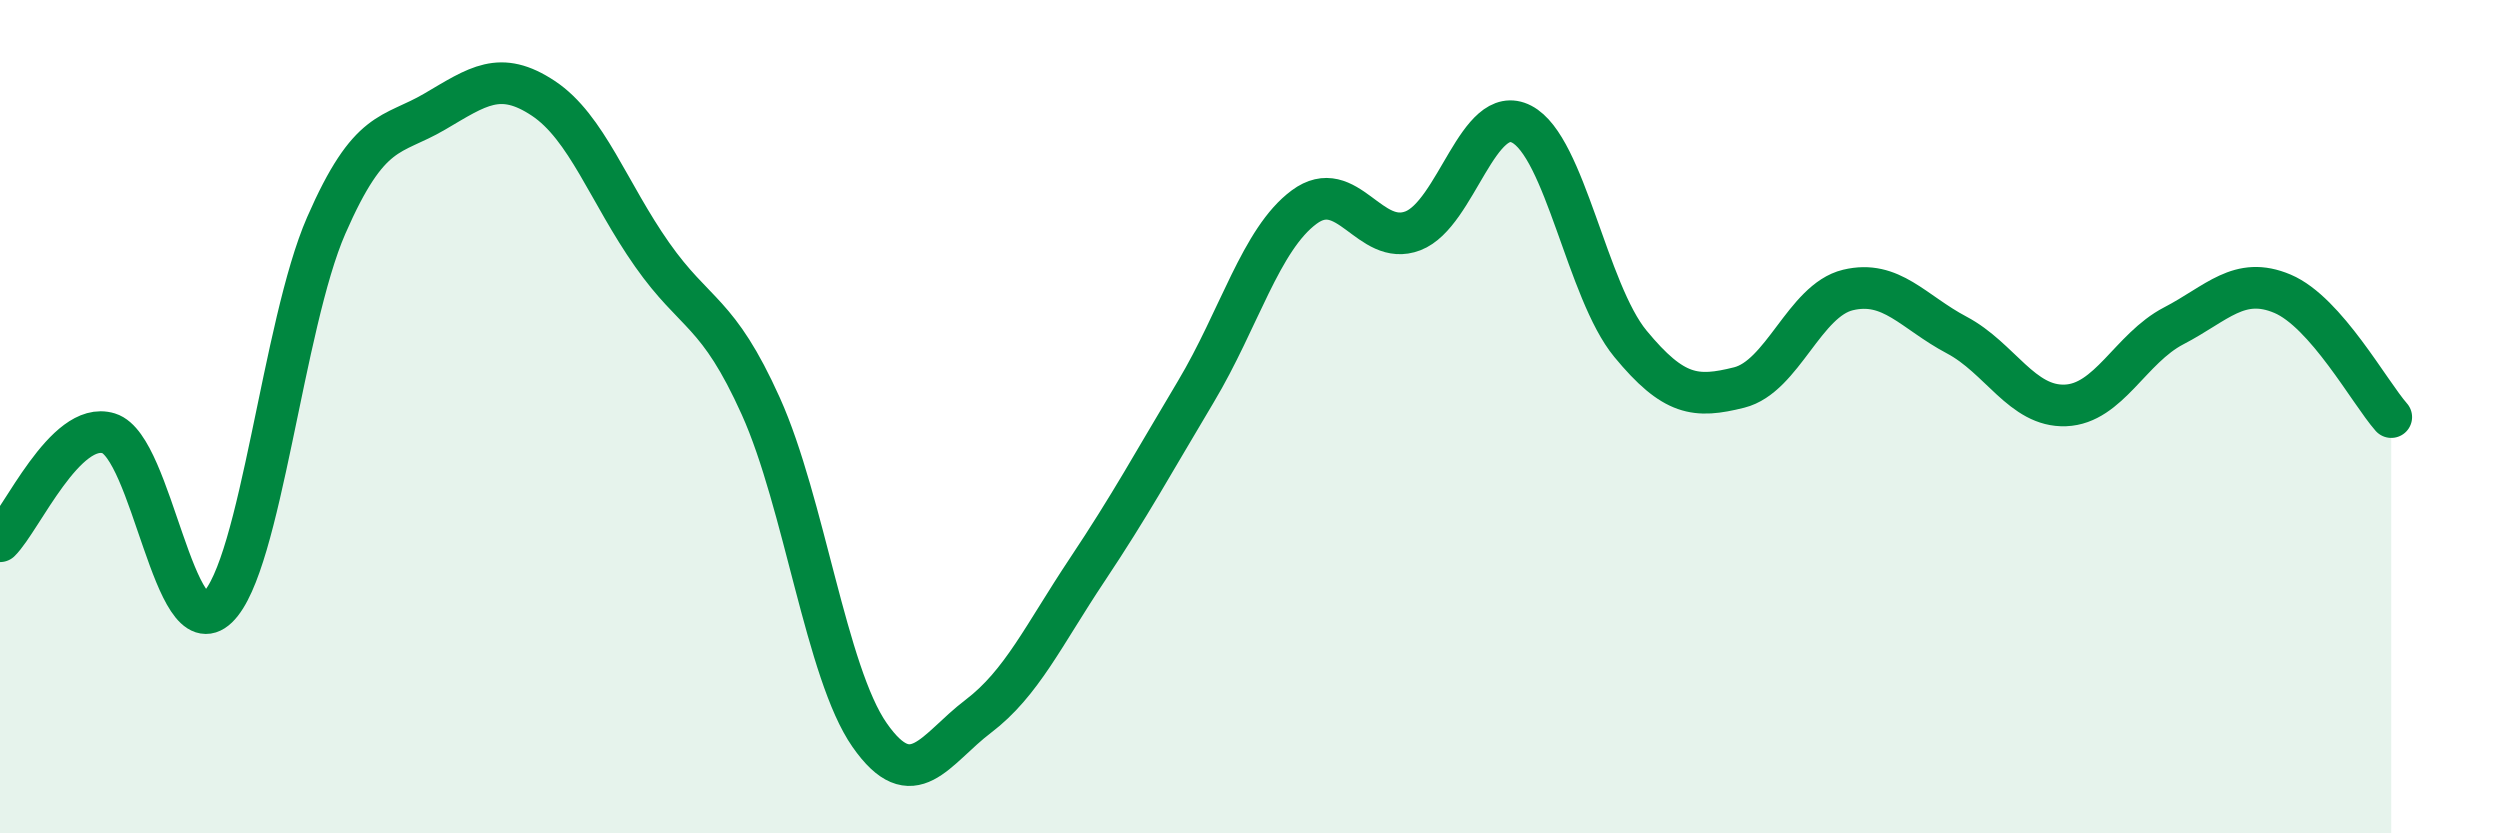
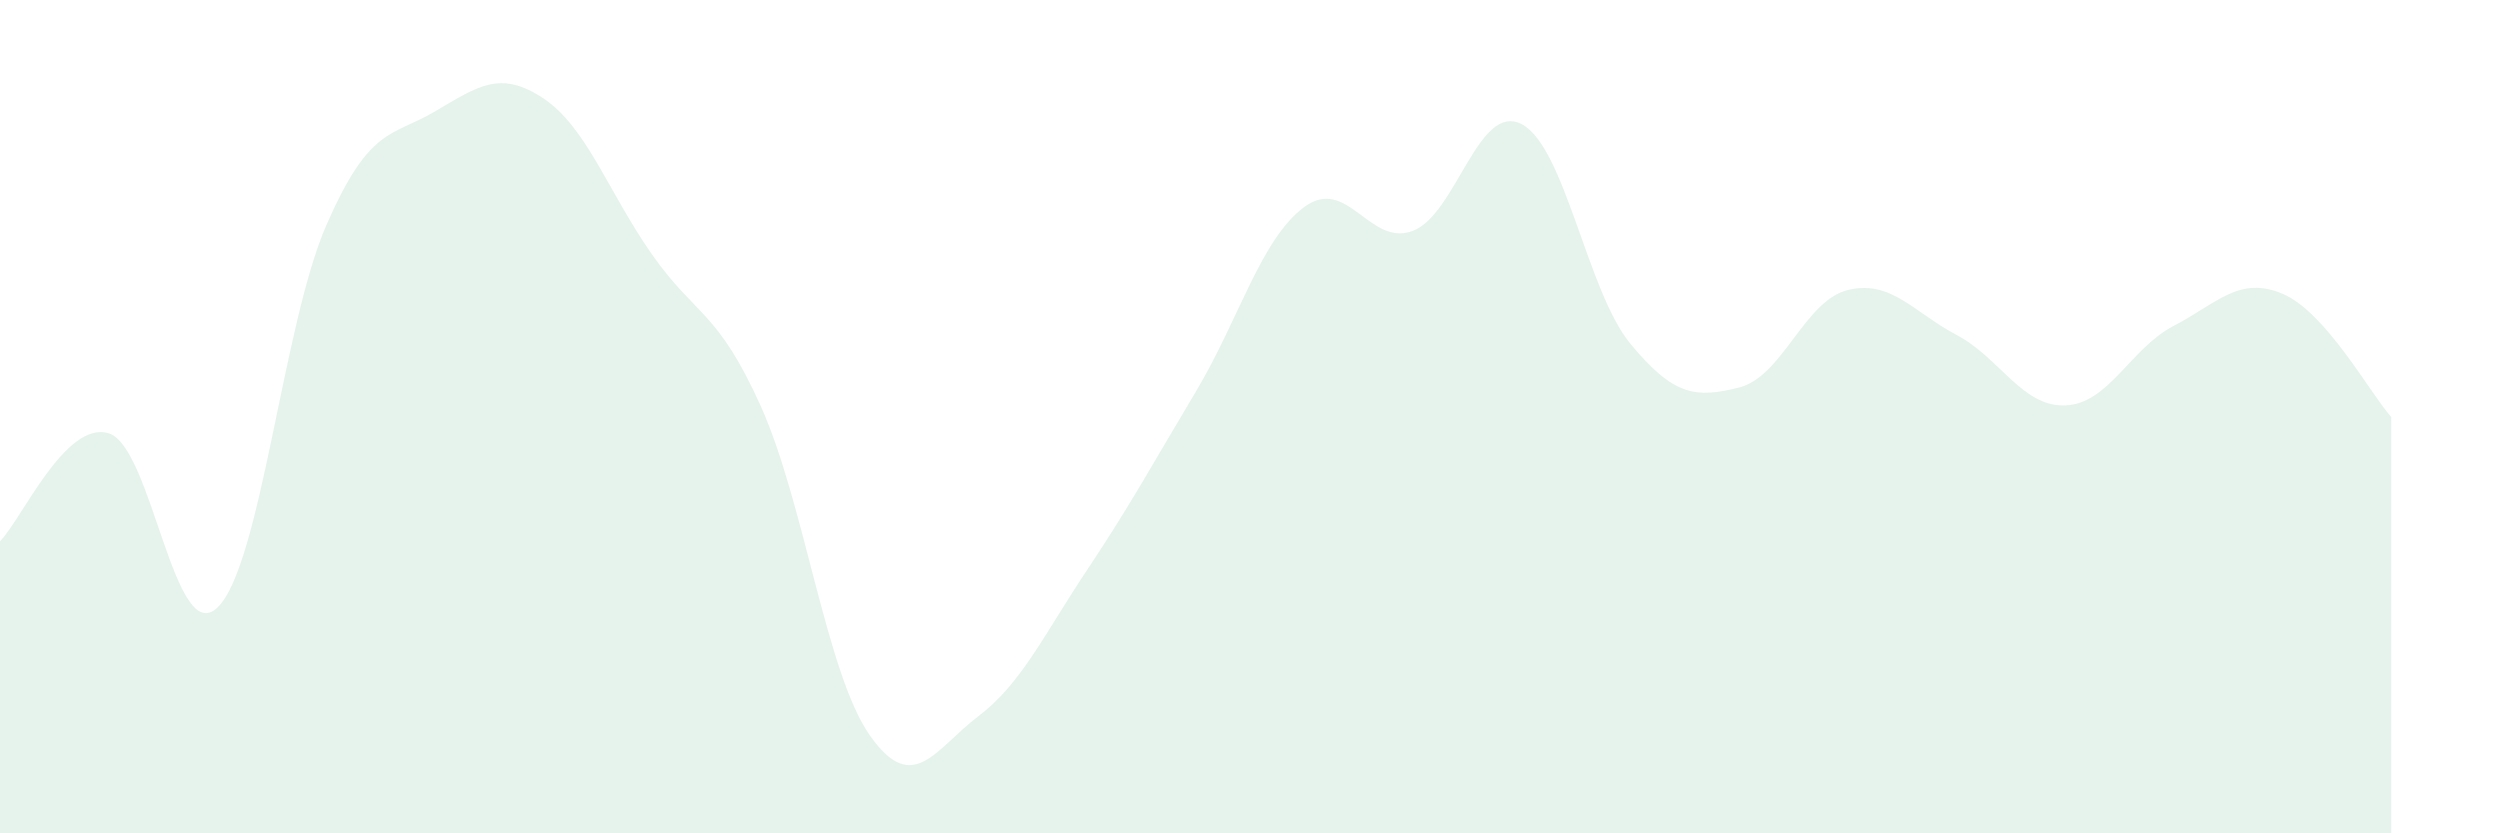
<svg xmlns="http://www.w3.org/2000/svg" width="60" height="20" viewBox="0 0 60 20">
  <path d="M 0,12.99 C 0.52,12.47 1.57,10.08 2.61,10.4 C 3.65,10.72 4.18,15.58 5.22,14.58 C 6.26,13.58 6.79,7.79 7.83,5.41 C 8.87,3.03 9.39,3.29 10.43,2.68 C 11.47,2.07 12,1.67 13.04,2.36 C 14.08,3.05 14.61,4.63 15.65,6.11 C 16.69,7.59 17.22,7.44 18.26,9.75 C 19.3,12.06 19.83,16.15 20.87,17.64 C 21.91,19.13 22.44,17.98 23.48,17.19 C 24.52,16.4 25.05,15.24 26.09,13.68 C 27.13,12.12 27.66,11.14 28.7,9.4 C 29.74,7.66 30.26,5.74 31.3,4.97 C 32.34,4.2 32.87,5.94 33.91,5.54 C 34.95,5.14 35.48,2.44 36.52,2.98 C 37.56,3.52 38.09,6.99 39.13,8.25 C 40.17,9.51 40.7,9.56 41.74,9.3 C 42.78,9.04 43.31,7.21 44.35,6.96 C 45.39,6.71 45.92,7.49 46.96,8.04 C 48,8.59 48.53,9.77 49.57,9.73 C 50.61,9.69 51.13,8.36 52.17,7.82 C 53.21,7.28 53.74,6.61 54.78,7.05 C 55.82,7.49 56.87,9.42 57.39,10.01L57.39 20L0 20Z" fill="#008740" opacity="0.1" stroke-linecap="round" stroke-linejoin="round" />
-   <path d="M 0,12.99 C 0.52,12.47 1.57,10.08 2.61,10.4 C 3.65,10.72 4.18,15.58 5.22,14.58 C 6.26,13.58 6.79,7.79 7.83,5.41 C 8.87,3.03 9.39,3.29 10.43,2.68 C 11.47,2.07 12,1.67 13.04,2.36 C 14.08,3.05 14.61,4.63 15.65,6.11 C 16.69,7.59 17.22,7.44 18.26,9.75 C 19.3,12.06 19.83,16.15 20.87,17.64 C 21.91,19.13 22.44,17.98 23.48,17.19 C 24.52,16.4 25.05,15.24 26.09,13.68 C 27.13,12.12 27.66,11.14 28.7,9.4 C 29.74,7.66 30.26,5.74 31.3,4.97 C 32.34,4.2 32.87,5.94 33.91,5.54 C 34.95,5.14 35.48,2.44 36.52,2.98 C 37.56,3.52 38.09,6.99 39.13,8.25 C 40.17,9.51 40.7,9.56 41.74,9.3 C 42.78,9.04 43.31,7.21 44.35,6.96 C 45.39,6.71 45.92,7.49 46.96,8.04 C 48,8.59 48.53,9.77 49.57,9.73 C 50.61,9.69 51.13,8.36 52.17,7.82 C 53.21,7.28 53.74,6.61 54.78,7.05 C 55.82,7.49 56.87,9.42 57.39,10.01" stroke="#008740" stroke-width="1" fill="none" stroke-linecap="round" stroke-linejoin="round" />
</svg>